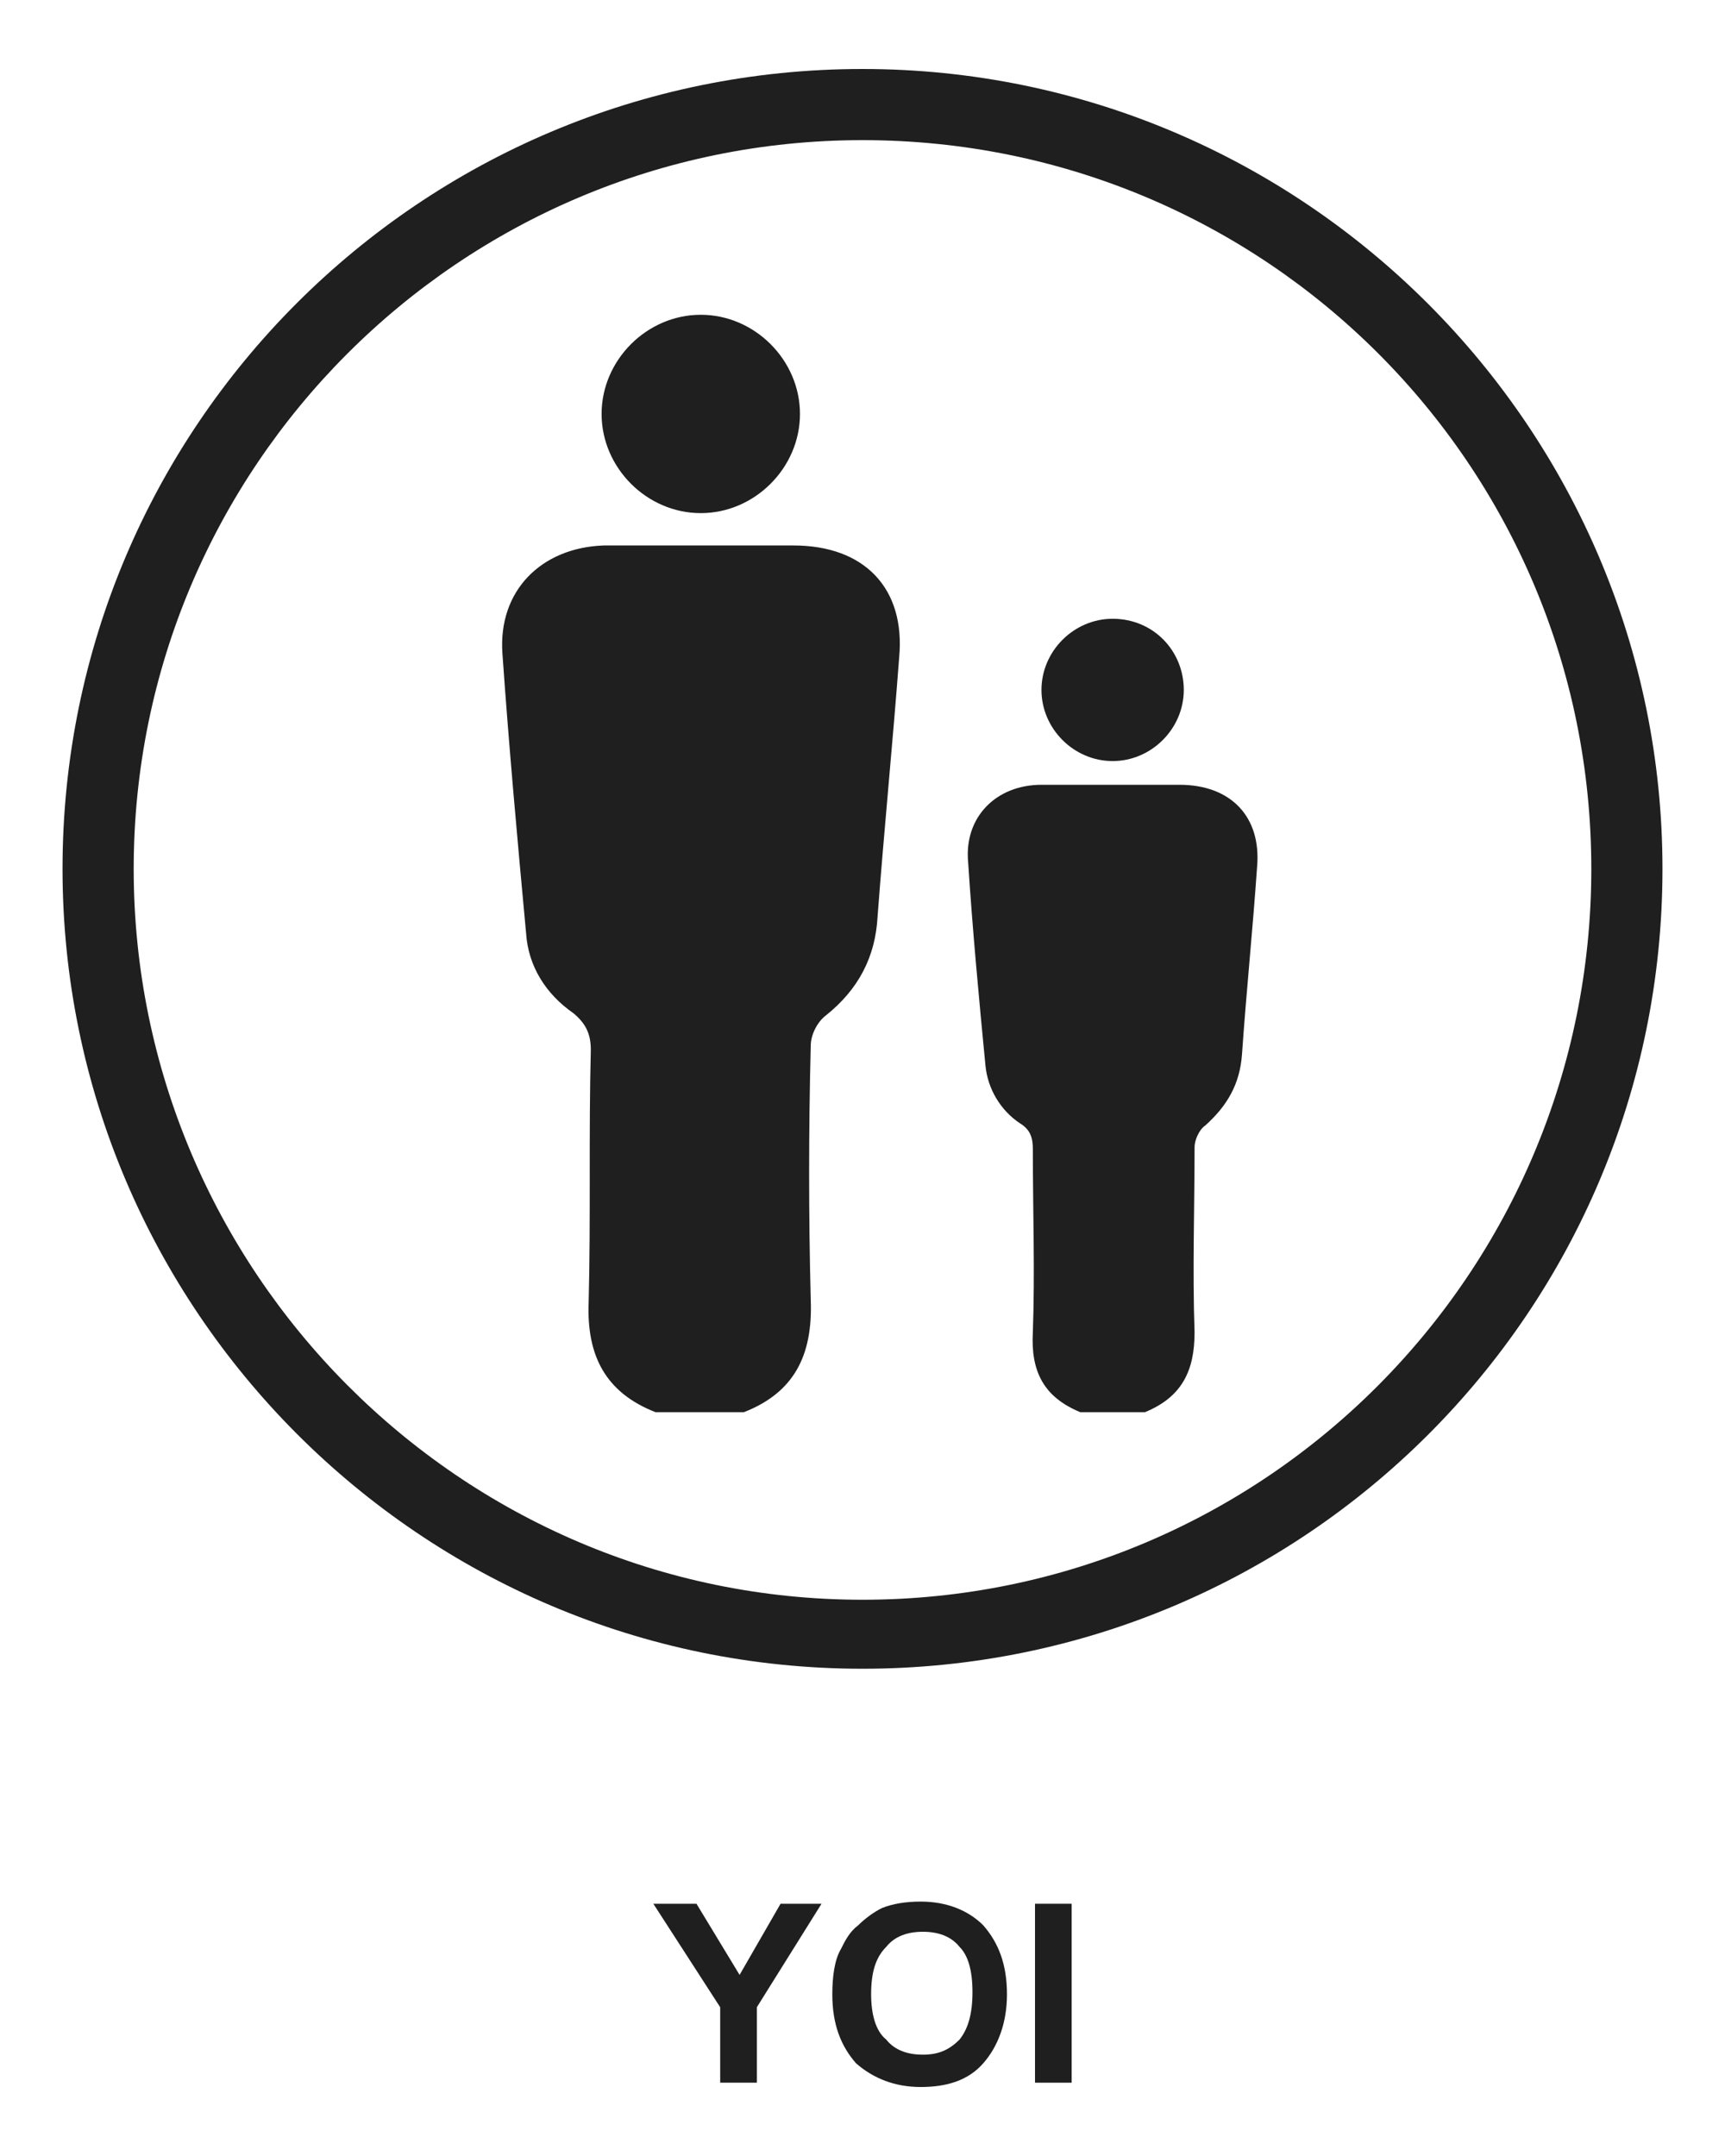
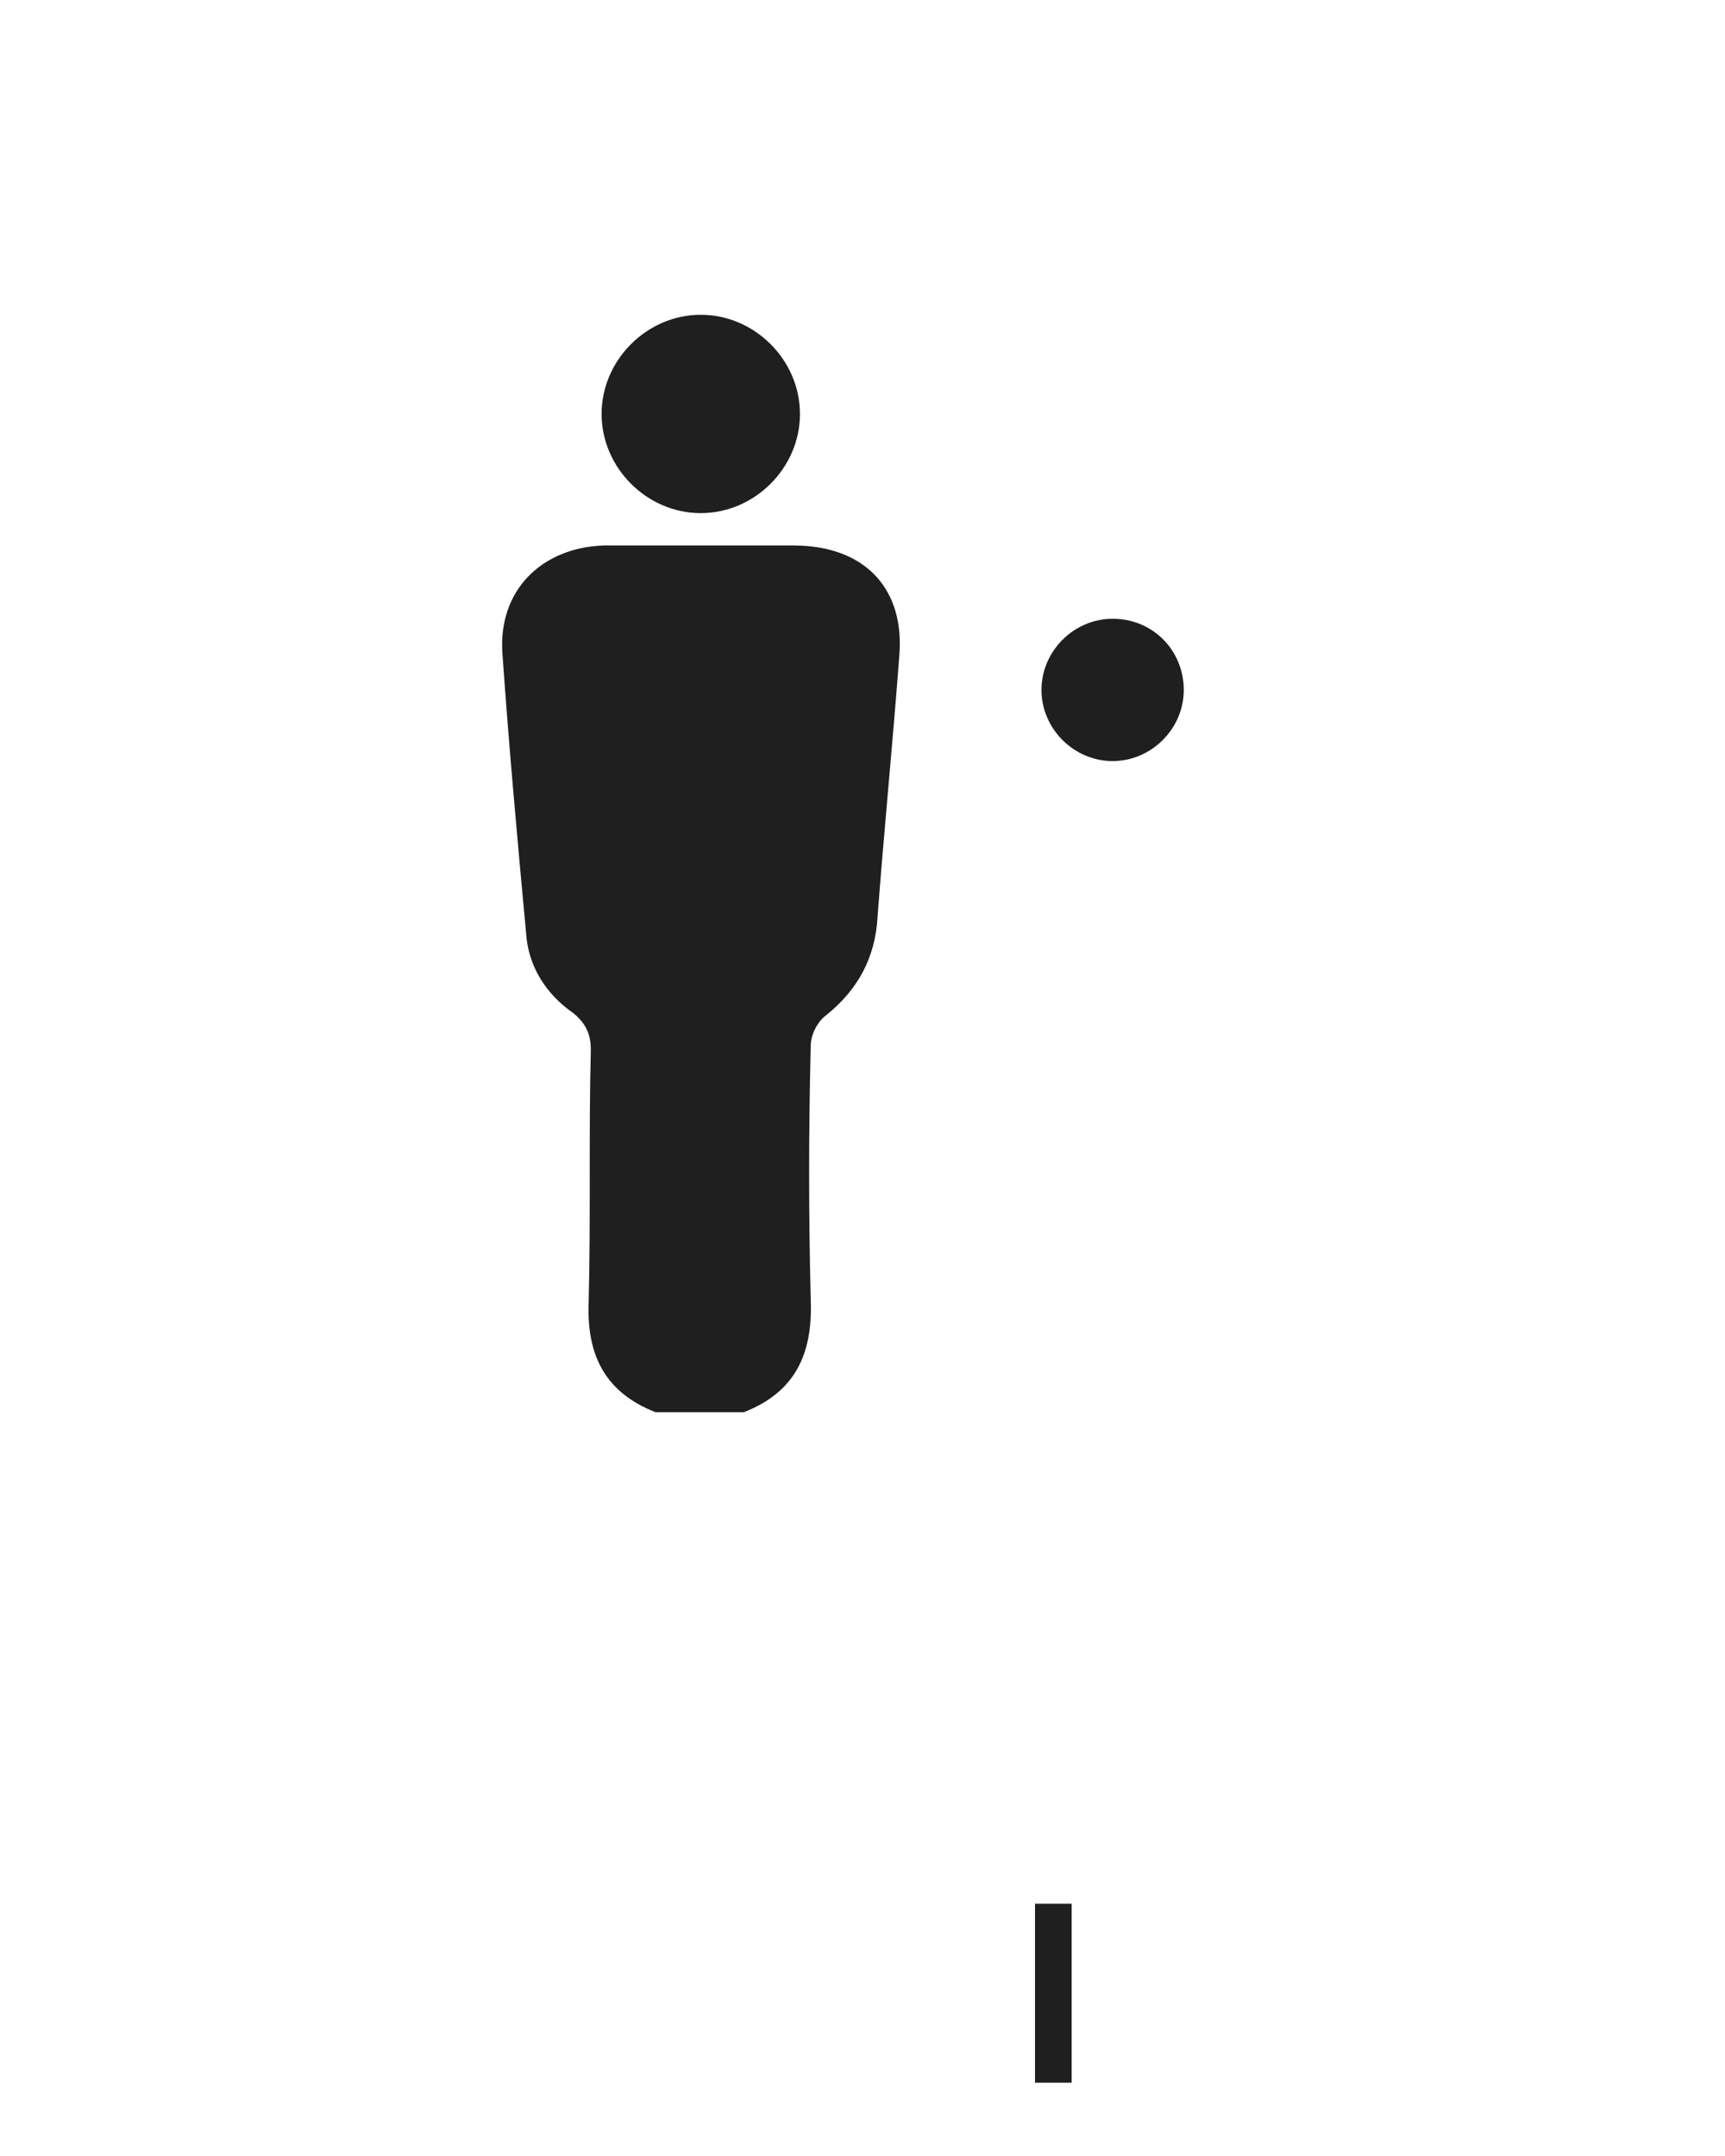
<svg xmlns="http://www.w3.org/2000/svg" version="1.1" id="Layer_1" x="0px" y="0px" viewBox="0 0 80 100" style="enable-background:new 0 0 80 100;" xml:space="preserve">
  <style type="text/css"> .st0{fill:#1F1F1F;} </style>
  <g>
-     <polygon class="st0" points="33.4,96.6 33.4,93.1 30.3,88.3 32.3,88.3 34.3,91.6 36.2,88.3 38.1,88.3 35.1,93.1 35.1,96.6 " />
-     <path class="st0" d="M40.4,92.5c0,0.9,0.2,1.7,0.7,2.1c0.4,0.5,1,0.7,1.7,0.7c0.7,0,1.2-0.2,1.7-0.7c0.4-0.5,0.6-1.2,0.6-2.2 c0-1-0.2-1.7-0.6-2.1c-0.4-0.5-1-0.7-1.7-0.7c-0.7,0-1.3,0.2-1.7,0.7C40.6,90.8,40.4,91.5,40.4,92.5 M38.6,92.5 c0-0.8,0.1-1.6,0.4-2.1c0.2-0.4,0.4-0.8,0.8-1.1c0.3-0.3,0.7-0.6,1.1-0.8c0.5-0.2,1.1-0.3,1.8-0.3c1.2,0,2.2,0.4,2.9,1.1 c0.7,0.8,1.1,1.8,1.1,3.2c0,1.3-0.4,2.4-1.1,3.2c-0.7,0.8-1.7,1.1-2.9,1.1c-1.2,0-2.2-0.4-3-1.1C39,94.9,38.6,93.9,38.6,92.5" />
    <rect x="48" y="88.3" class="st0" width="1.7" height="8.3" />
    <path class="st0" d="M34.5,65.5h-4.1c-2.3-0.9-3.2-2.6-3.1-5.1c0.1-3.9,0-7.8,0.1-11.7c0-0.7-0.2-1.2-0.8-1.7 c-1.3-0.9-2.1-2.2-2.2-3.7c-0.4-4.3-0.8-8.7-1.1-13c-0.2-2.9,1.8-4.9,4.7-5c2.9,0,5.9,0,8.8,0c3.3,0,5.2,2,4.9,5.2 c-0.3,4-0.7,8-1,12c-0.1,1.9-0.9,3.4-2.4,4.6c-0.4,0.3-0.7,0.9-0.7,1.4c-0.1,3.9-0.1,7.9,0,11.8C37.7,62.9,36.8,64.6,34.5,65.5" />
    <path class="st0" d="M37.1,19.2c0,2.5-2.1,4.6-4.6,4.6c-2.5,0-4.6-2.1-4.6-4.6c0-2.5,2.1-4.6,4.6-4.6C35,14.6,37.1,16.7,37.1,19.2" />
-     <path class="st0" d="M53.1,65.5h-3c-1.7-0.7-2.3-1.9-2.2-3.7c0.1-2.8,0-5.6,0-8.5c0-0.5-0.1-0.9-0.6-1.2c-0.9-0.6-1.5-1.6-1.6-2.7 c-0.3-3.1-0.6-6.3-0.8-9.4c-0.2-2.1,1.3-3.6,3.4-3.6c2.1,0,4.2,0,6.4,0c2.4,0,3.8,1.5,3.6,3.8c-0.2,2.9-0.5,5.8-0.7,8.7 c-0.1,1.4-0.7,2.4-1.7,3.3c-0.3,0.2-0.5,0.7-0.5,1c0,2.9-0.1,5.7,0,8.6C55.4,63.6,54.8,64.8,53.1,65.5" />
    <path class="st0" d="M54.9,32c0,1.8-1.5,3.3-3.3,3.3c-1.8,0-3.3-1.5-3.3-3.3c0-1.8,1.5-3.3,3.3-3.3C53.5,28.7,54.9,30.2,54.9,32" />
-     <path class="st0" d="M40,77.4c-20.5,0-37.1-16.7-37.1-37.1C2.9,19.8,19.5,3.2,40,3.2s37.1,16.7,37.1,37.1 C77.1,60.8,60.5,77.4,40,77.4z M40,6.5C21.3,6.5,6.2,21.7,6.2,40.3S21.3,74.2,40,74.2S73.8,59,73.8,40.3S58.7,6.5,40,6.5z" />
  </g>
</svg>